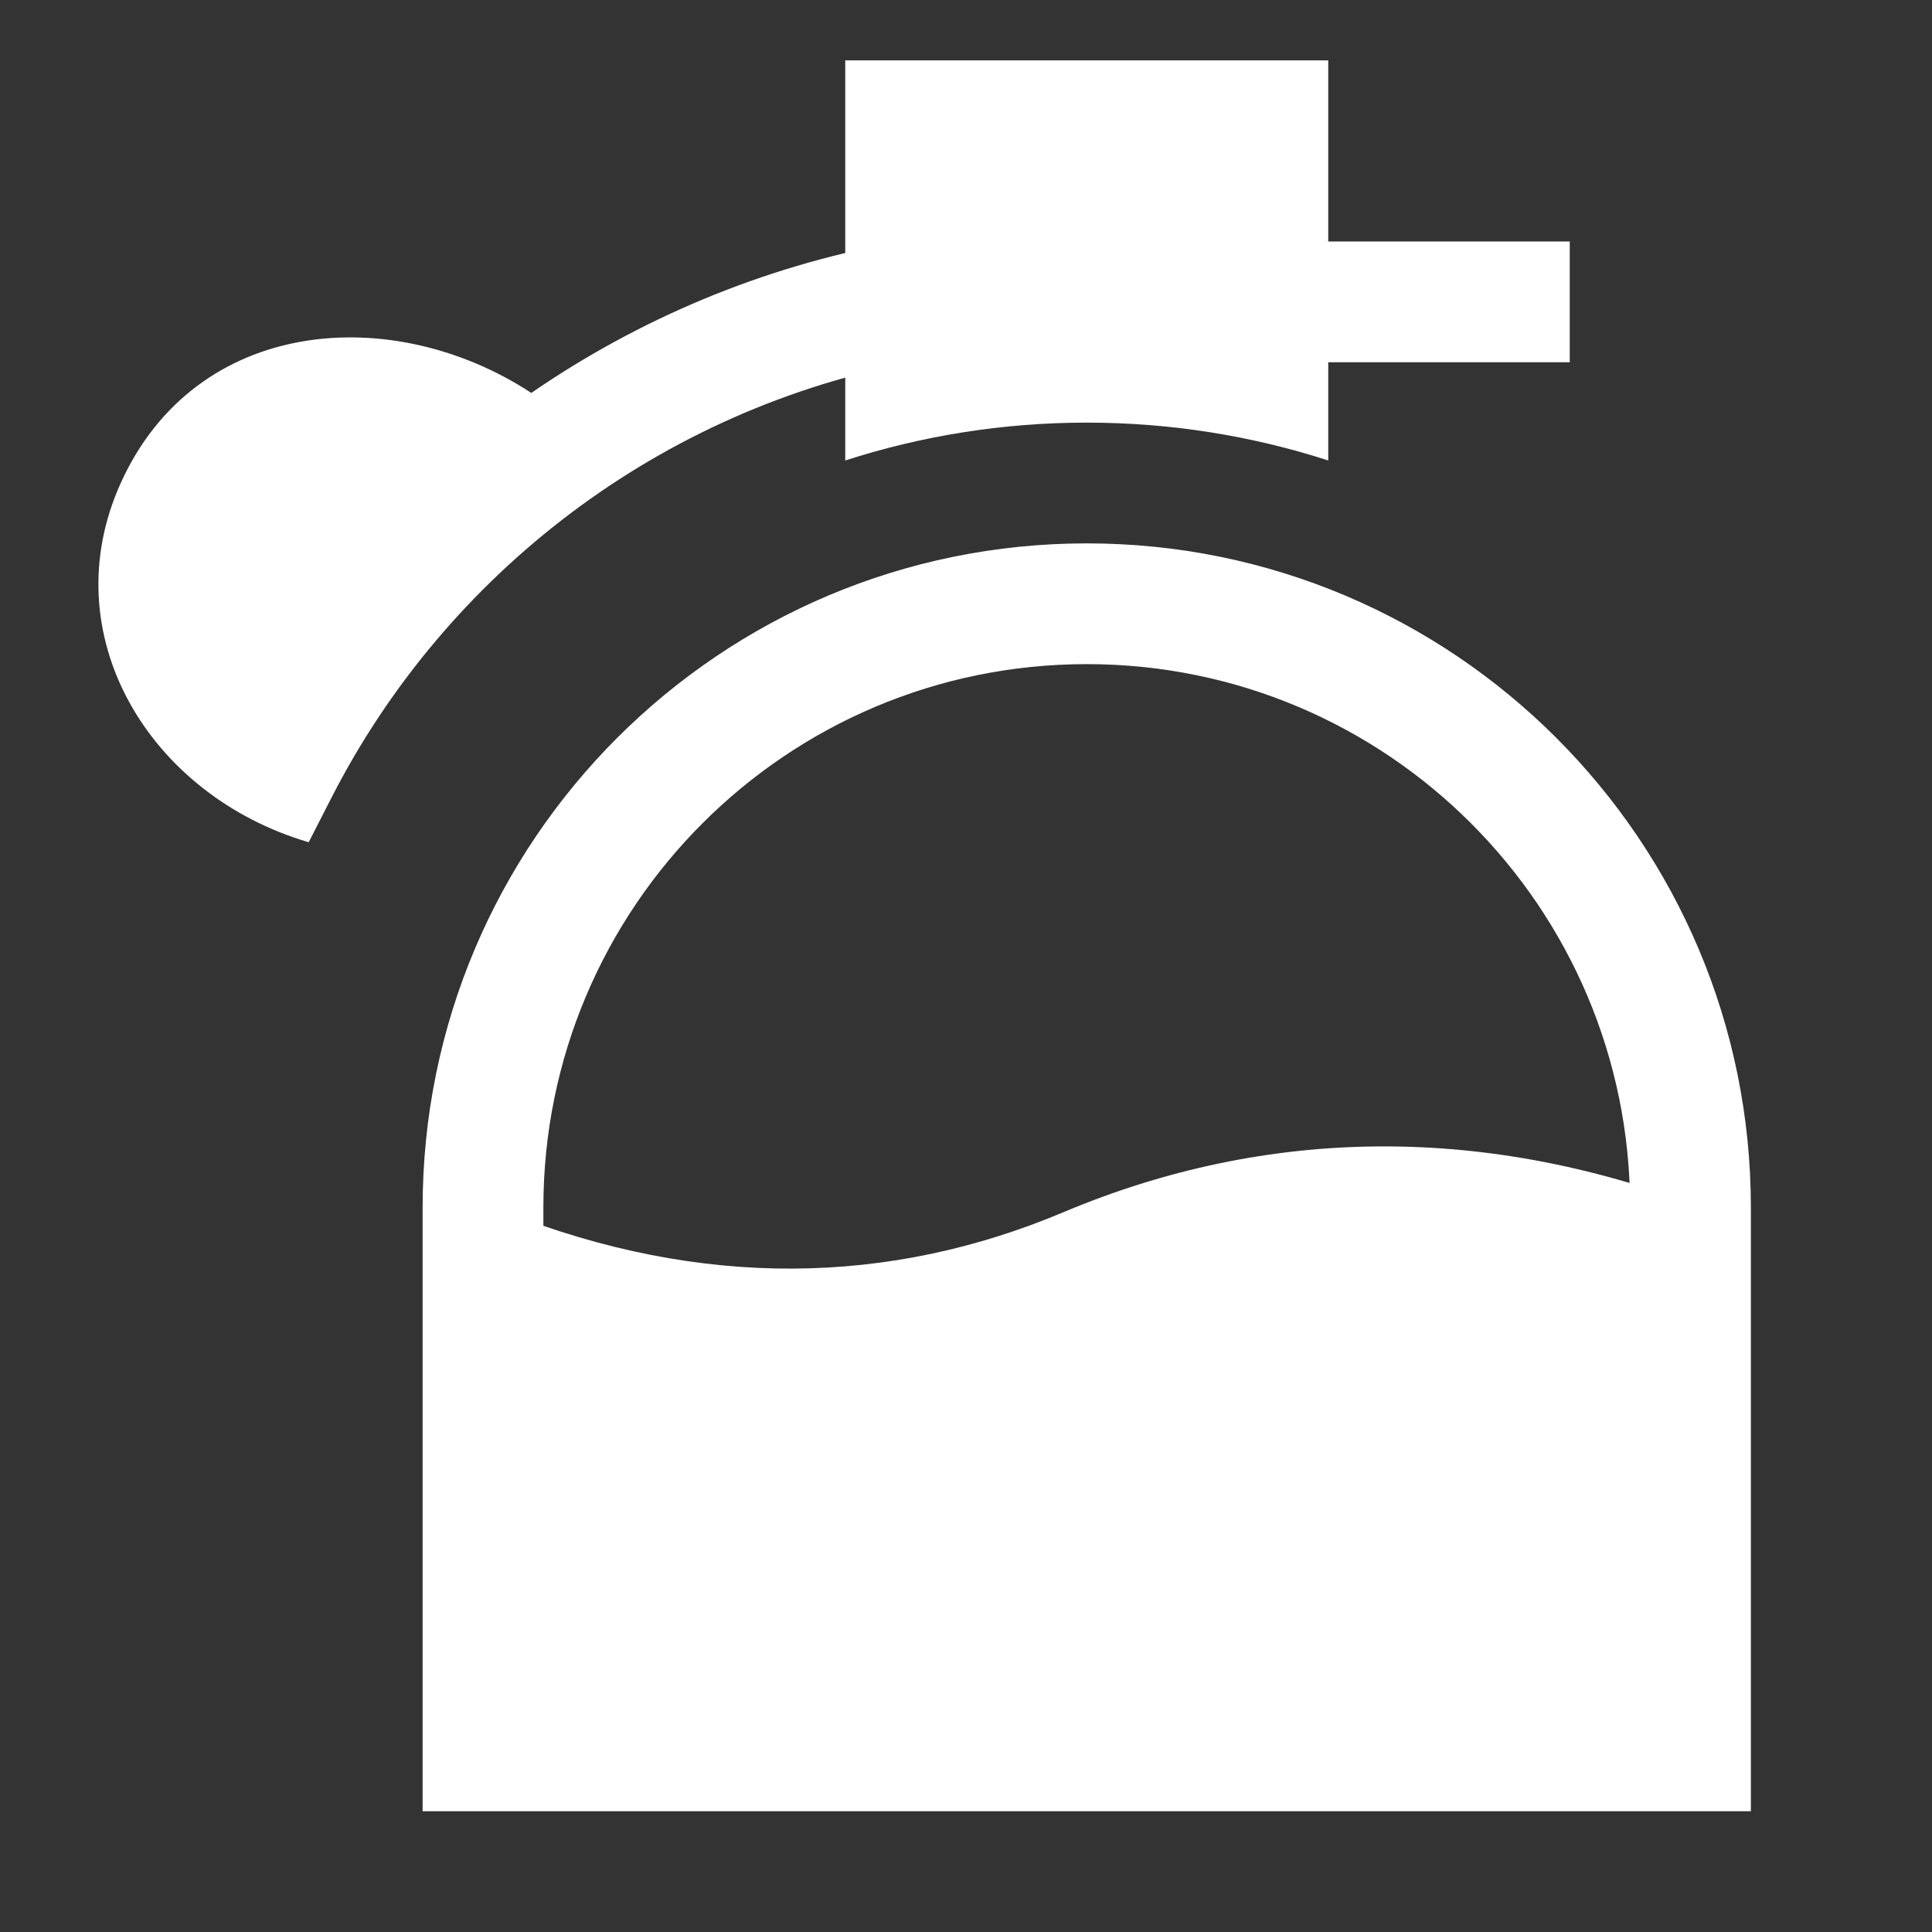
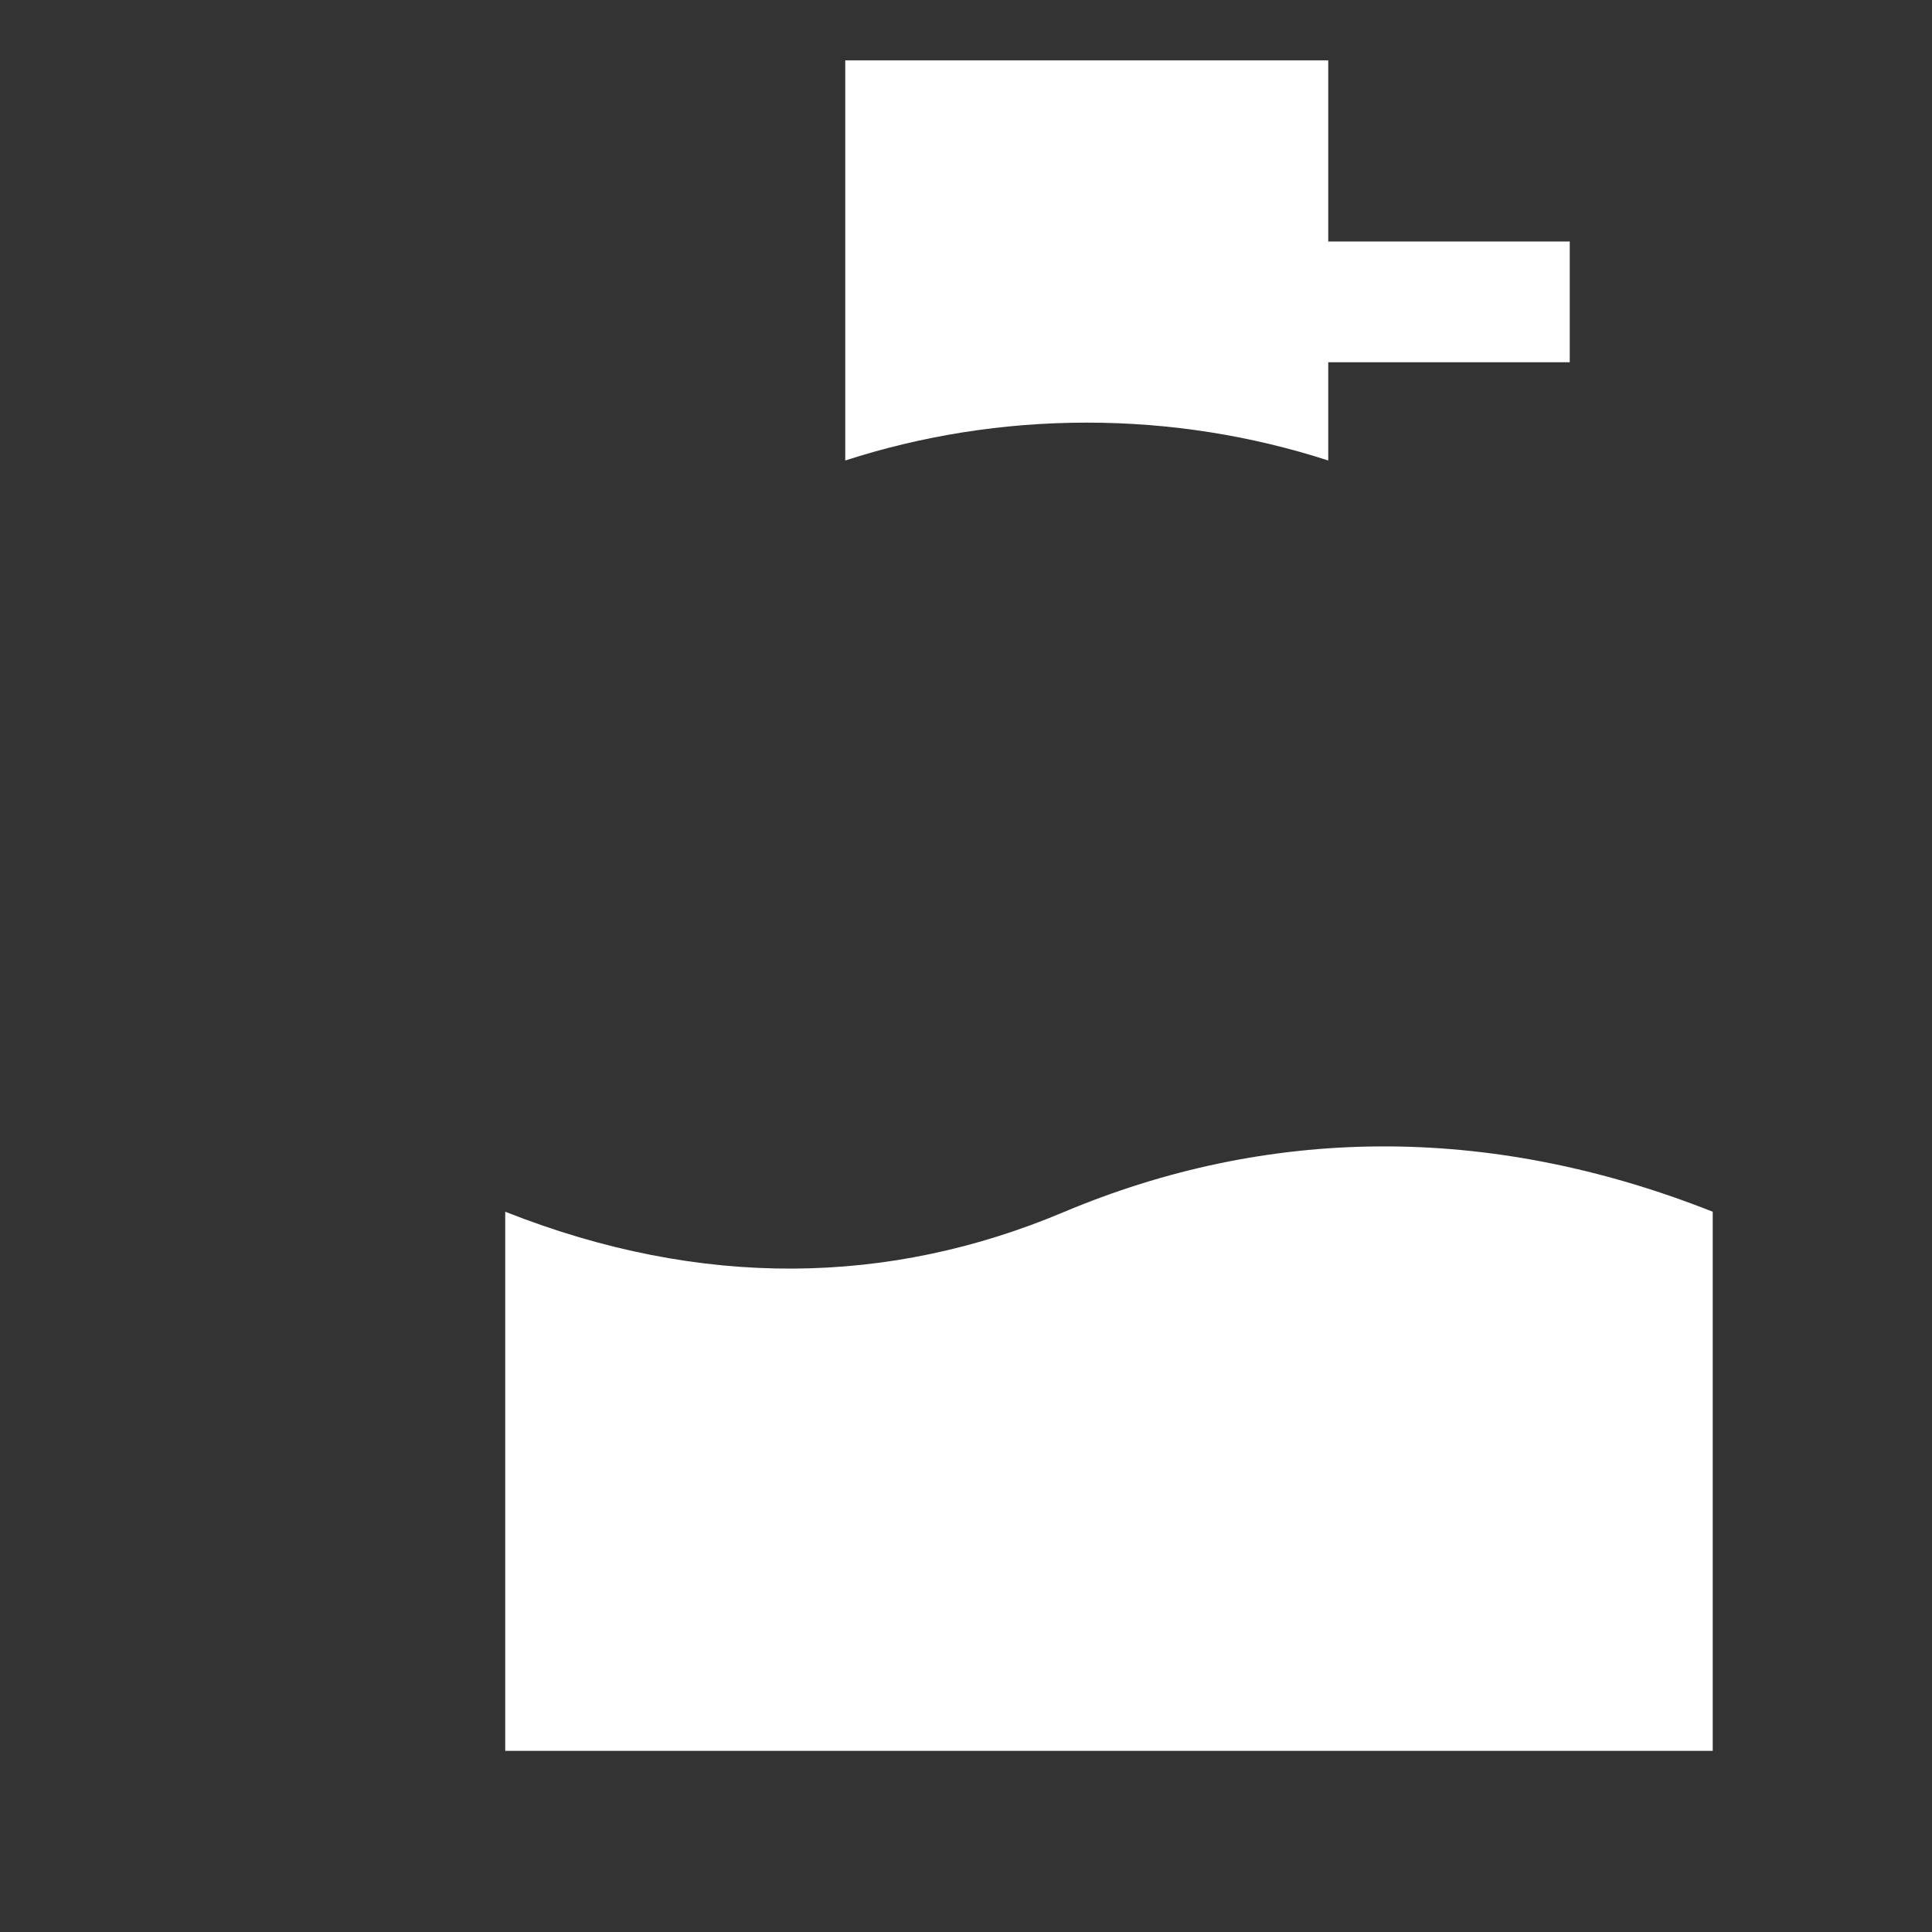
<svg xmlns="http://www.w3.org/2000/svg" height="32" width="32" viewBox="0 0 32 32">
  <rect x="0" y="0" width="32" height="32" fill="#333333" stroke="none" />
  <title>32 perfume</title>
  <g fill="#FFFFFF" class="nc-icon-wrapper">
    <path d="M28.368 20.07C24.633 18.592 20.98 18.66 17.611 20.079C14.741 21.288 11.632 21.361 8.368 20.07V29H28.368V20.07Z" fill="#FFFFFF" data-color="color-2" />
-     <path d="M15.181 5.983C10.947 6.761 7.391 9.493 5.49 13.213L5.113 13.95C2.468 13.175 0.864 10.511 2 8C3.246 5.246 6.5 5 8.8 6.508C10.576 5.286 12.617 4.421 14.82 4.017L15.181 5.983Z" fill="#FFFFFF" data-color="color-2" />
    <path d="M26 4V6H21V4H26Z" fill="#FFFFFF" data-color="color-2" />
-     <path d="M27 20C27 15.029 22.971 11 18 11C13.029 11 9 15.029 9 20V28H27V20ZM29 30H7V20C7 13.925 11.925 9 18 9C24.075 9 29 13.925 29 20V30Z" fill="#FFFFFF" />
    <path d="M22 1V7.627C20.74 7.22 19.396 7 18 7C16.604 7 15.26 7.22 14 7.627V1H22Z" fill="#FFFFFF" />
  </g>
</svg>